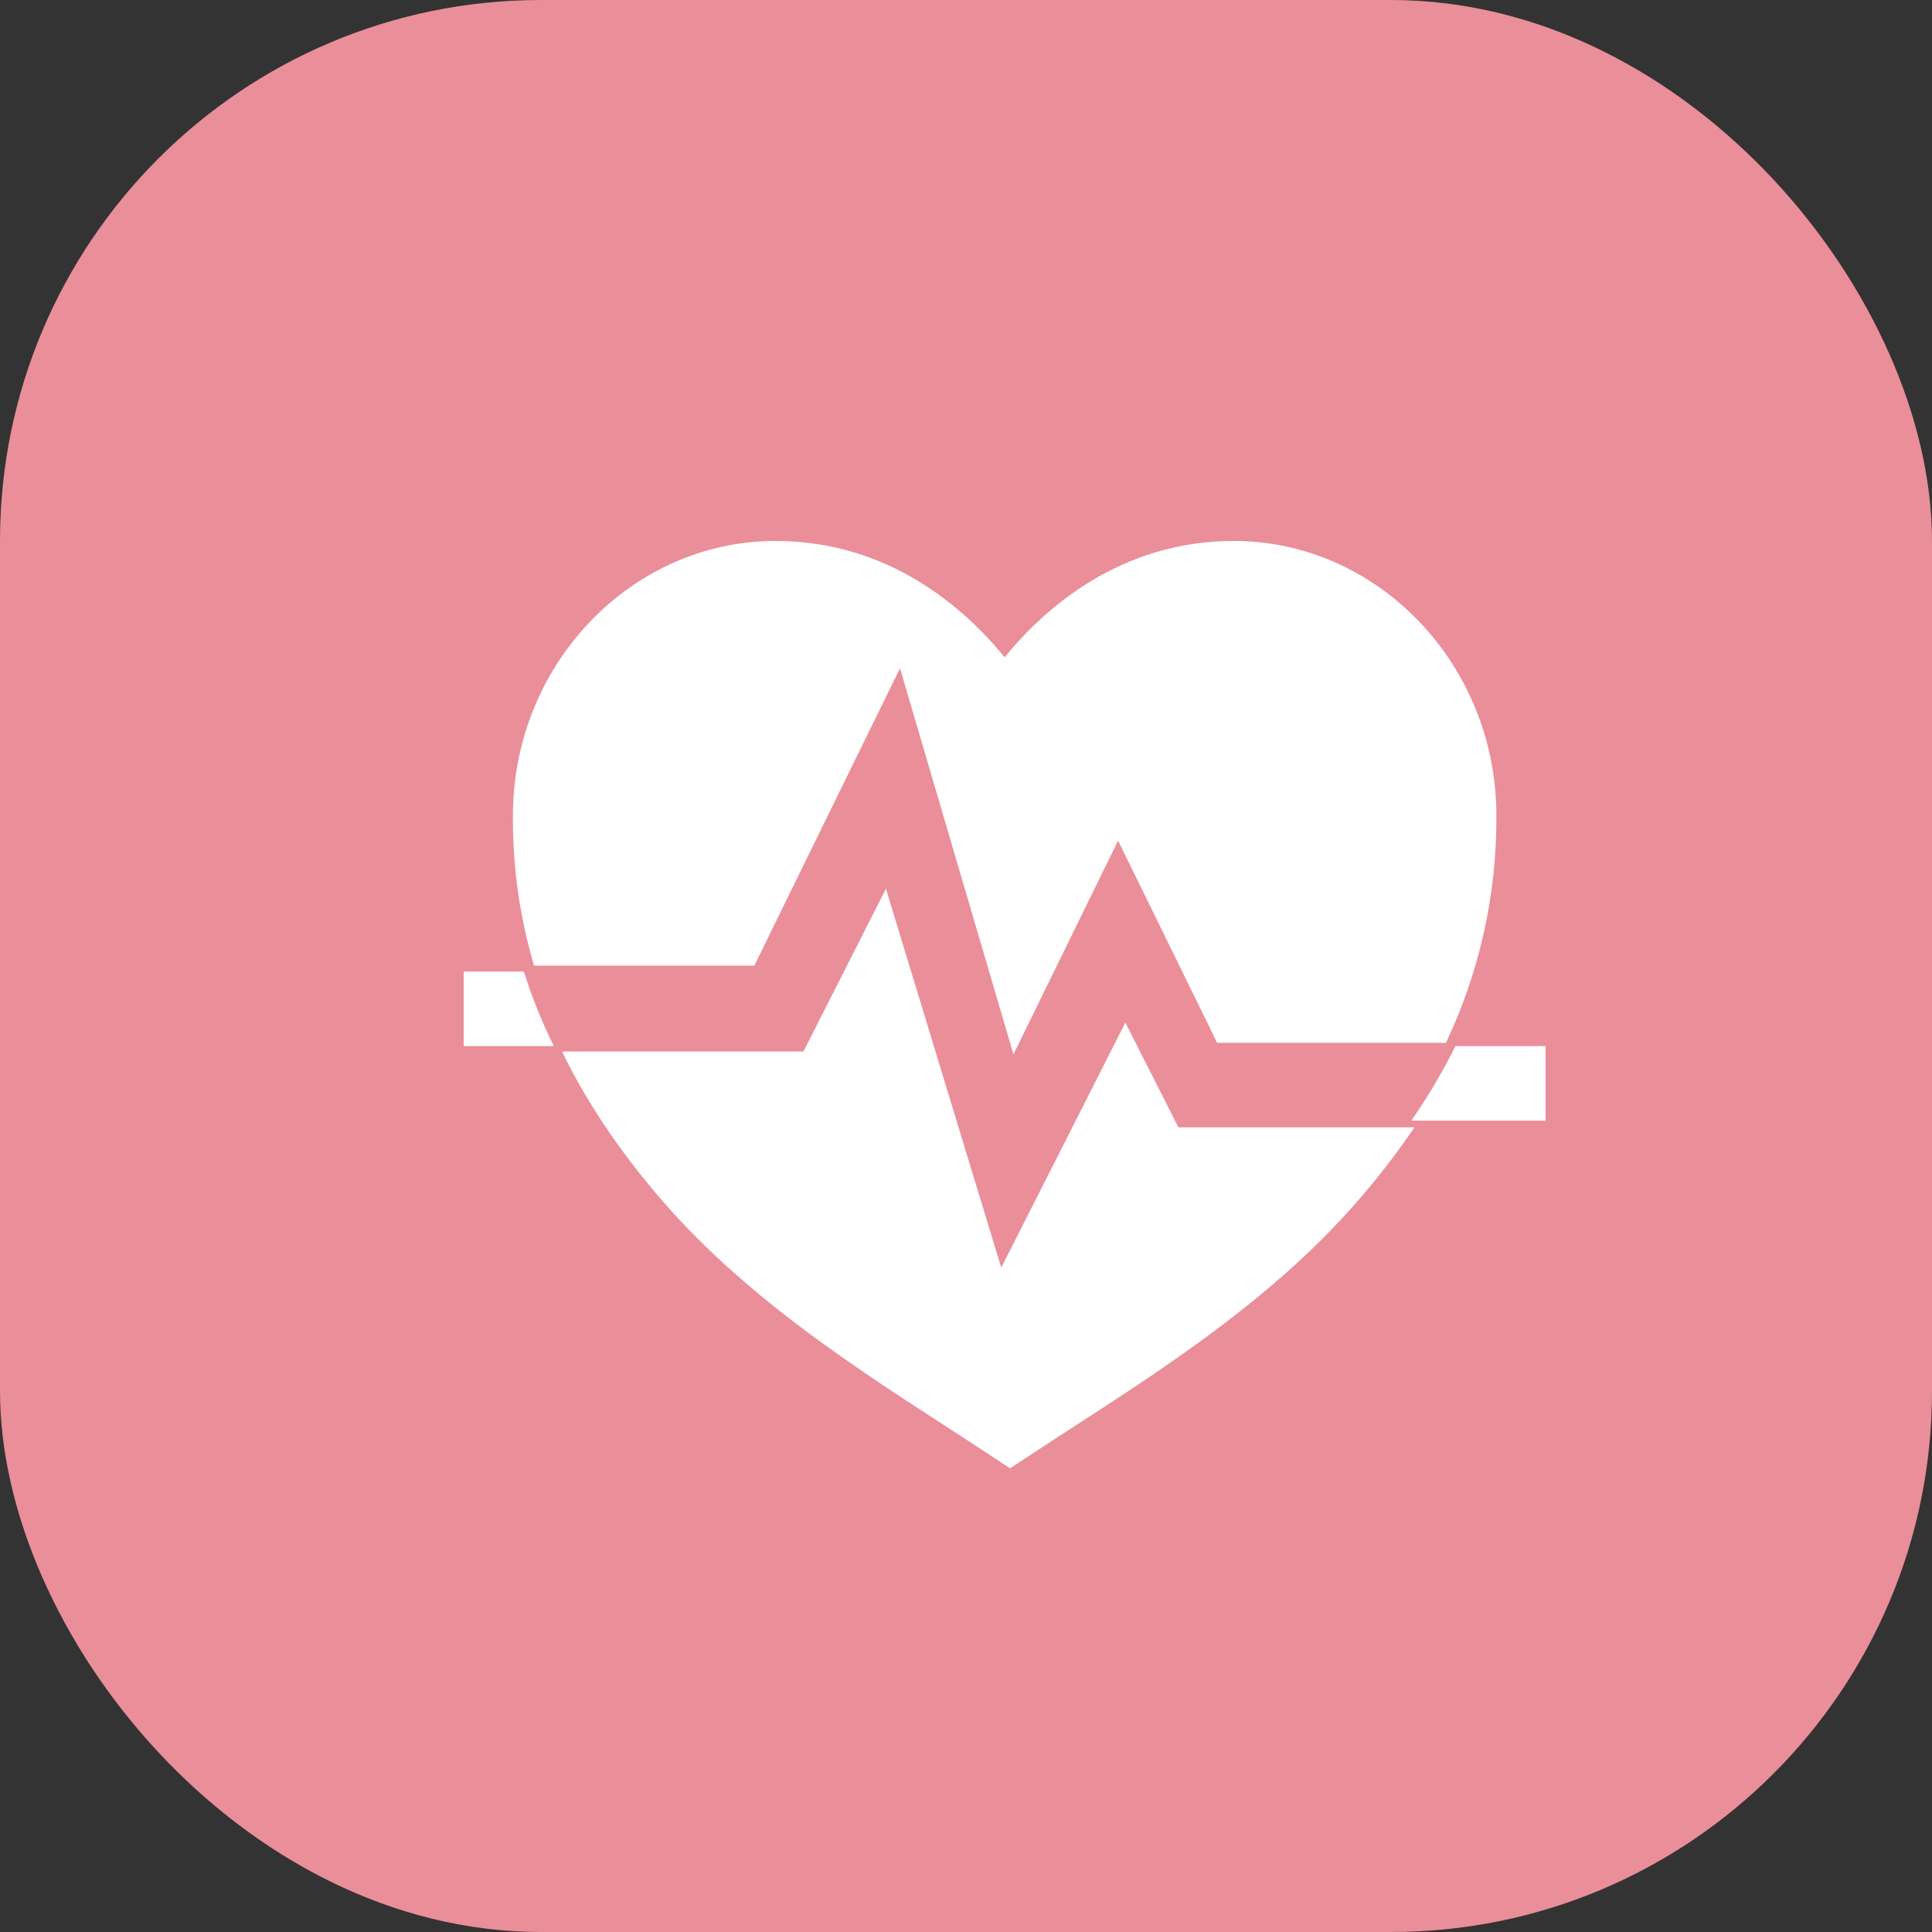
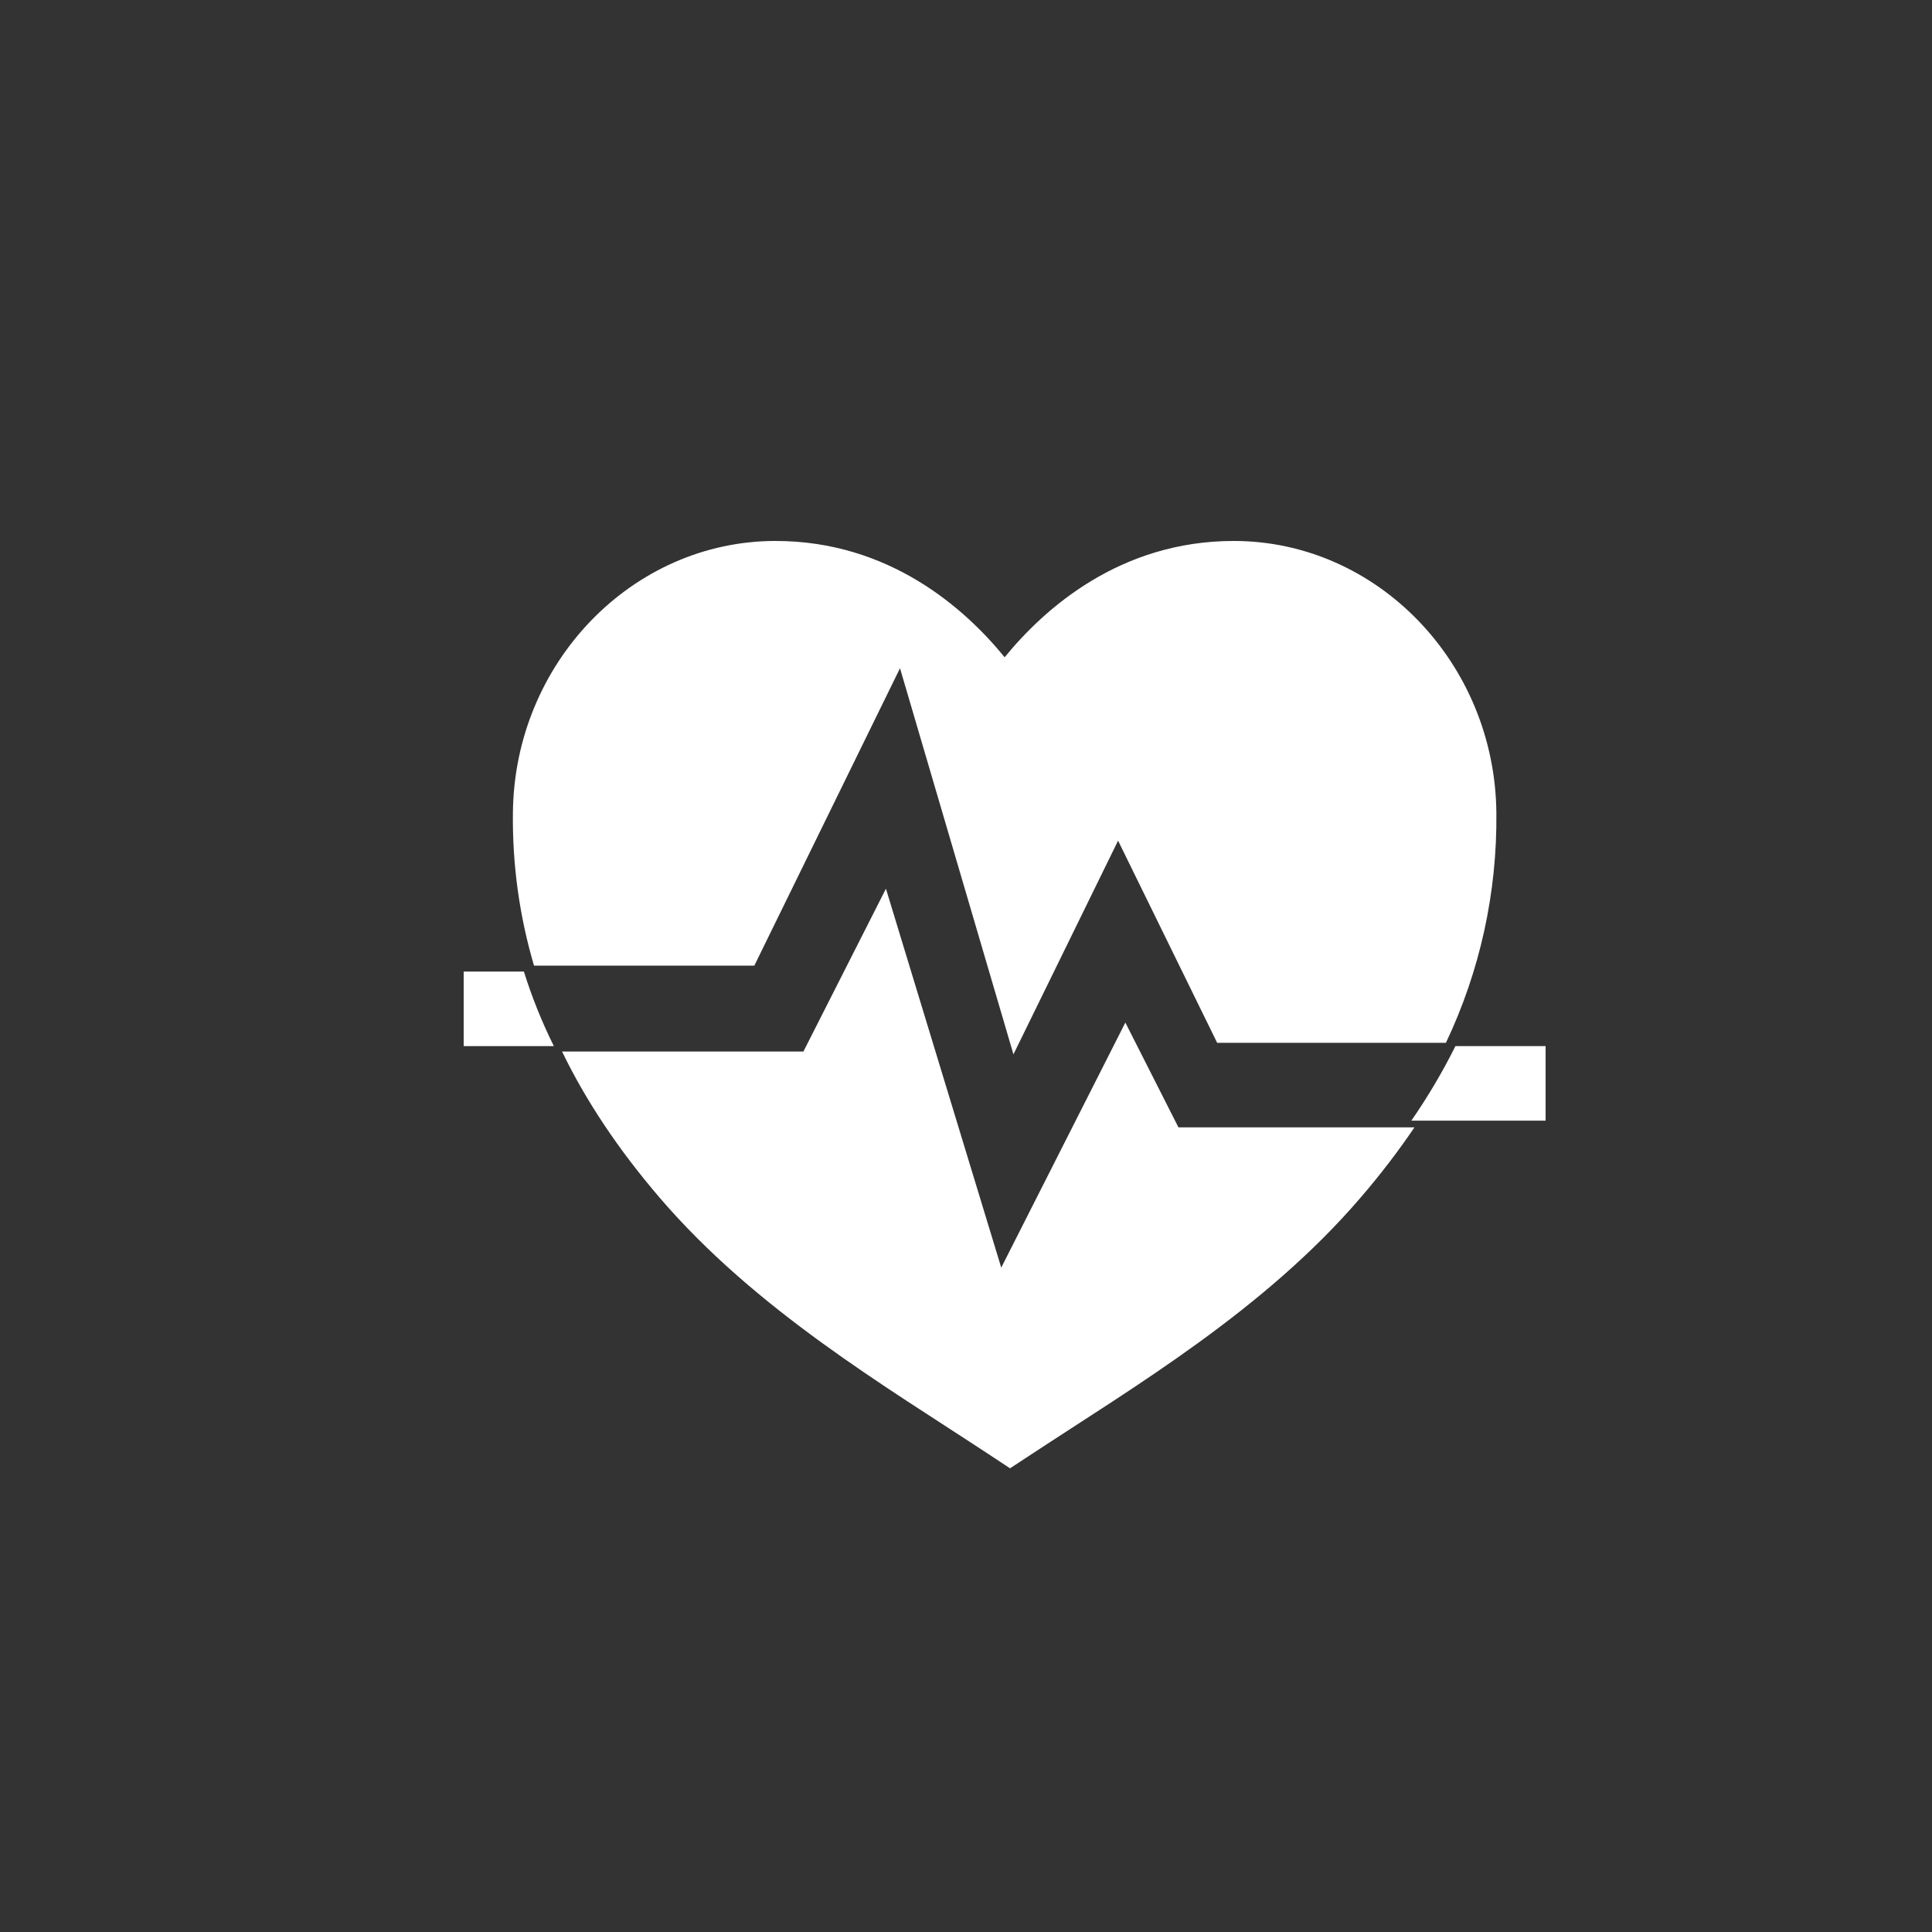
<svg xmlns="http://www.w3.org/2000/svg" width="25" height="25" viewBox="0 0 25 25" fill="none">
  <rect x="0" y="0" width="25" height="25" fill="#333333" stroke="none" />
-   <rect width="25" height="25" rx="7" fill="#EA8E99" />
  <path d="M20 13.537H18.833C18.667 13.87 18.476 14.193 18.263 14.501H20V13.537ZM6 12.572V13.537H7.167C7.012 13.225 6.883 12.903 6.779 12.572H6Z" fill="white" />
  <path d="M14.562 13.232L12.956 16.403L11.464 11.5L10.396 13.607H7.273C7.583 14.248 8.003 14.876 8.535 15.497C9.781 16.951 11.463 17.941 12.791 18.816L13.07 19L13.35 18.816C14.679 17.941 16.36 16.951 17.606 15.497C17.856 15.207 18.089 14.904 18.303 14.588H15.249L14.562 13.232Z" fill="white" />
  <path d="M11.646 8.647L13.114 13.643L14.468 10.878L15.75 13.494H18.71C19.151 12.567 19.374 11.548 19.363 10.517C19.344 8.578 17.82 7 15.965 7C14.493 7 13.515 7.874 13 8.505C12.486 7.874 11.507 7 10.035 7C8.181 7 6.656 8.578 6.637 10.517C6.629 11.187 6.721 11.854 6.91 12.495H9.761L11.646 8.647Z" fill="white" />
</svg>